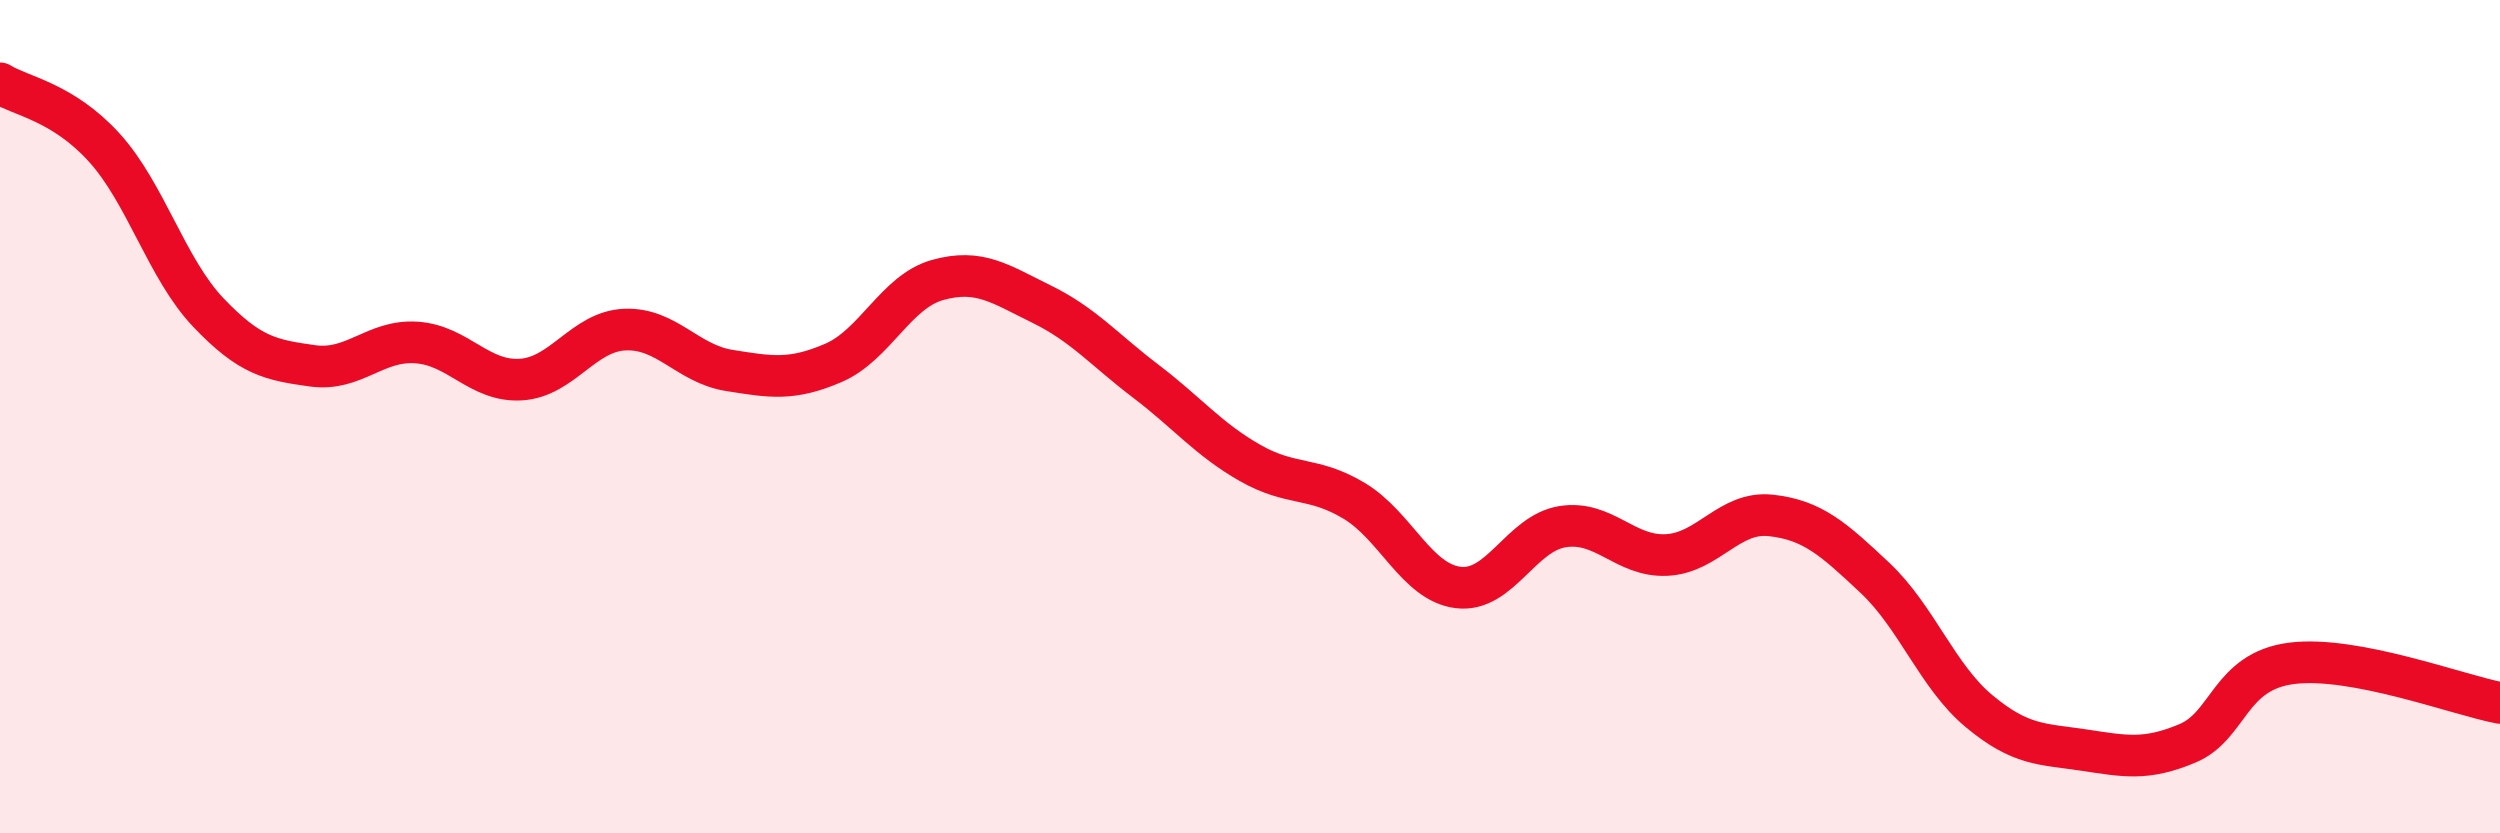
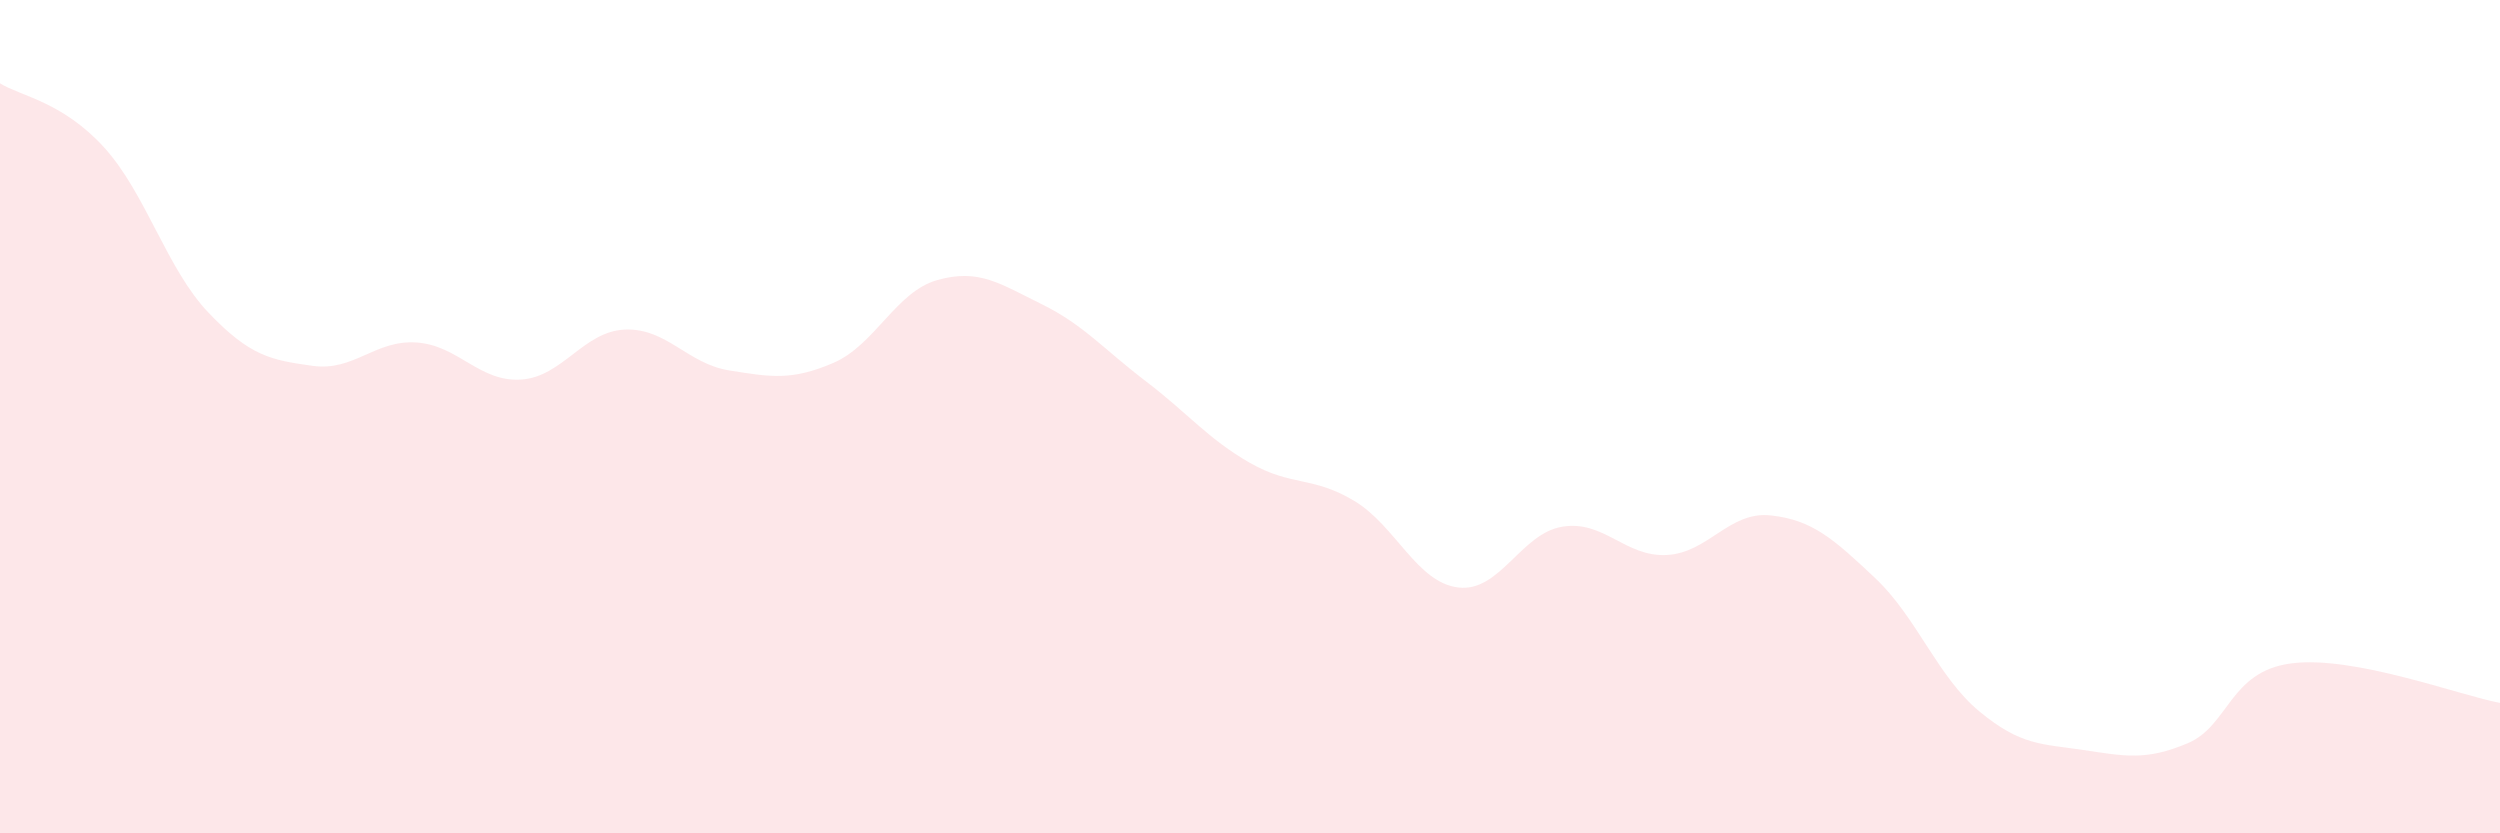
<svg xmlns="http://www.w3.org/2000/svg" width="60" height="20" viewBox="0 0 60 20">
  <path d="M 0,2 C 0.5,2.31 1.5,2.44 2.5,3.54 C 3.5,4.64 4,6.45 5,7.5 C 6,8.55 6.5,8.64 7.5,8.78 C 8.5,8.92 9,8.15 10,8.22 C 11,8.29 11.5,9.17 12.5,9.11 C 13.5,9.05 14,7.95 15,7.91 C 16,7.87 16.5,8.73 17.5,8.89 C 18.5,9.05 19,9.14 20,8.71 C 21,8.28 21.5,7 22.5,6.72 C 23.5,6.44 24,6.81 25,7.3 C 26,7.79 26.5,8.39 27.5,9.15 C 28.5,9.91 29,10.54 30,11.11 C 31,11.68 31.5,11.42 32.5,12.02 C 33.5,12.62 34,13.98 35,14.1 C 36,14.22 36.5,12.8 37.5,12.64 C 38.5,12.48 39,13.37 40,13.32 C 41,13.27 41.5,12.26 42.5,12.37 C 43.5,12.48 44,12.93 45,13.87 C 46,14.81 46.5,16.24 47.5,17.07 C 48.5,17.9 49,17.85 50,18 C 51,18.15 51.5,18.26 52.5,17.84 C 53.5,17.42 53.5,16.11 55,15.92 C 56.5,15.73 59,16.68 60,16.87L60 20L0 20Z" fill="#EB0A25" opacity="0.1" stroke-linecap="round" stroke-linejoin="round" />
-   <path d="M 0,2 C 0.5,2.31 1.5,2.44 2.5,3.54 C 3.5,4.64 4,6.45 5,7.5 C 6,8.55 6.5,8.64 7.5,8.78 C 8.5,8.92 9,8.15 10,8.22 C 11,8.29 11.5,9.17 12.5,9.11 C 13.5,9.05 14,7.95 15,7.91 C 16,7.87 16.5,8.73 17.5,8.89 C 18.5,9.05 19,9.14 20,8.71 C 21,8.28 21.5,7 22.5,6.72 C 23.5,6.44 24,6.81 25,7.3 C 26,7.79 26.5,8.39 27.5,9.15 C 28.5,9.91 29,10.54 30,11.11 C 31,11.68 31.5,11.42 32.5,12.02 C 33.5,12.62 34,13.98 35,14.1 C 36,14.22 36.5,12.8 37.5,12.64 C 38.5,12.48 39,13.37 40,13.32 C 41,13.27 41.5,12.26 42.5,12.37 C 43.5,12.48 44,12.93 45,13.87 C 46,14.81 46.5,16.24 47.5,17.07 C 48.5,17.9 49,17.85 50,18 C 51,18.15 51.5,18.26 52.5,17.84 C 53.5,17.42 53.5,16.11 55,15.92 C 56.5,15.73 59,16.68 60,16.87" stroke="#EB0A25" stroke-width="1" fill="none" stroke-linecap="round" stroke-linejoin="round" />
</svg>